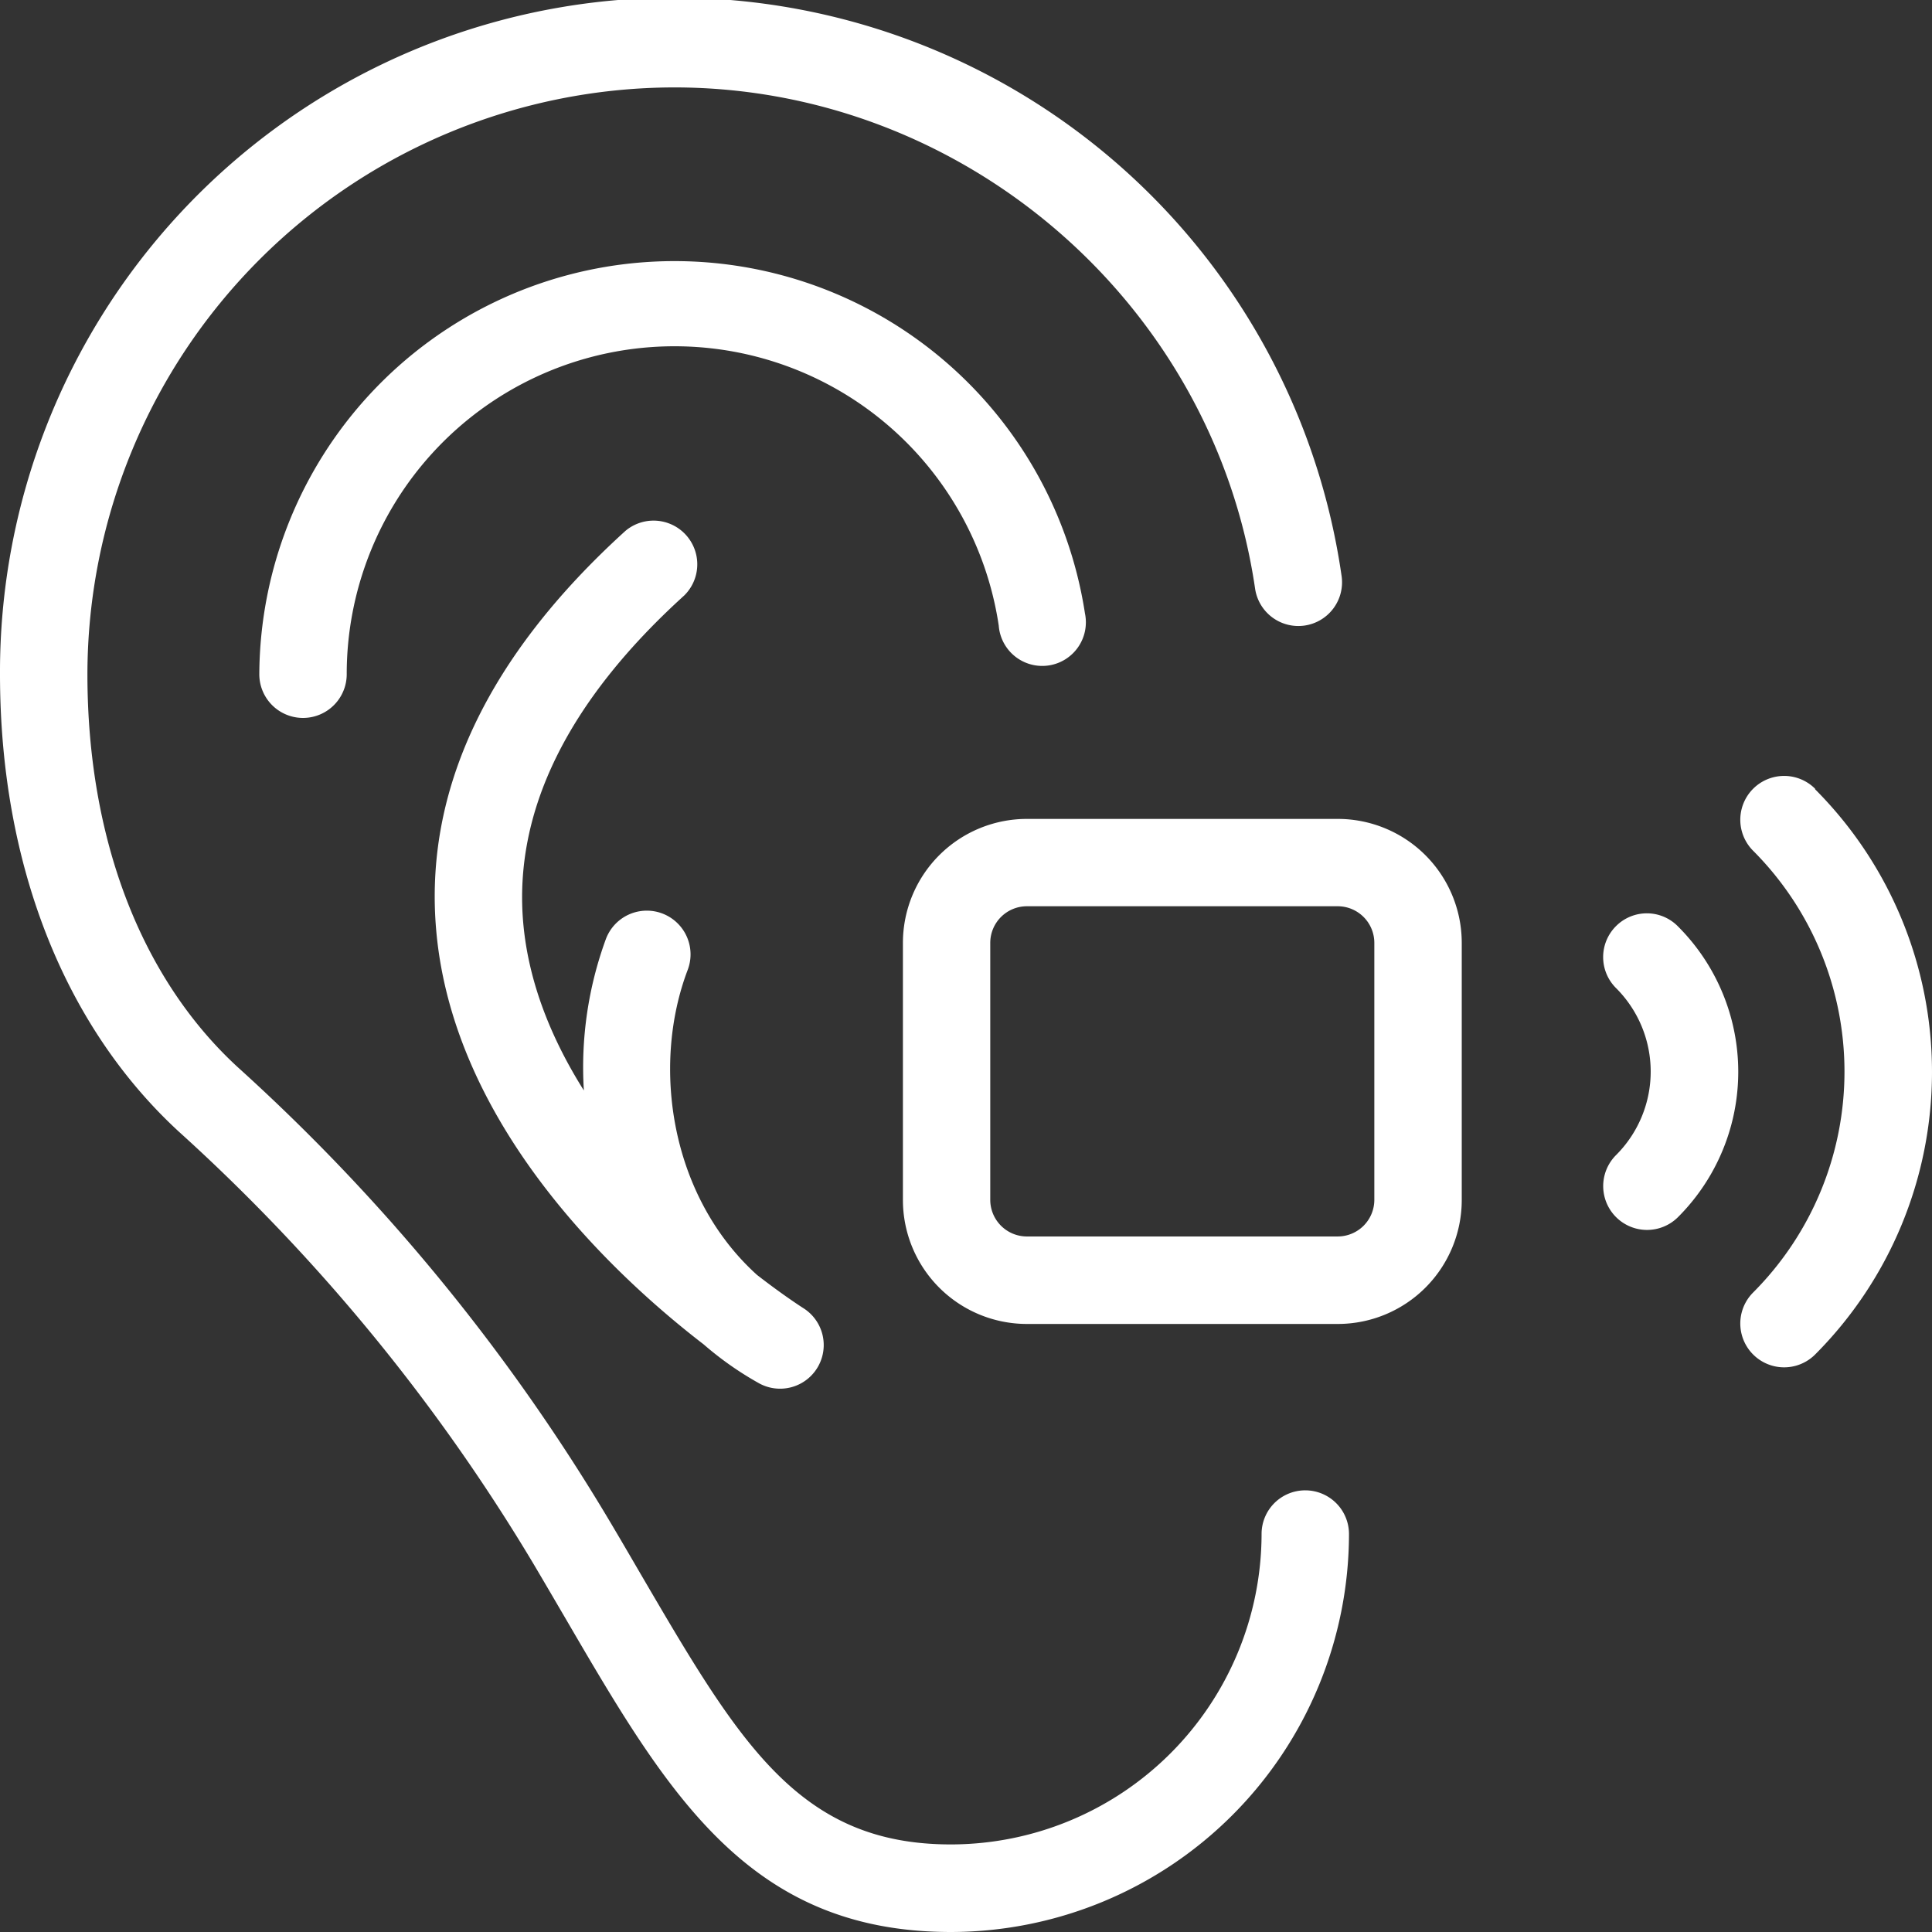
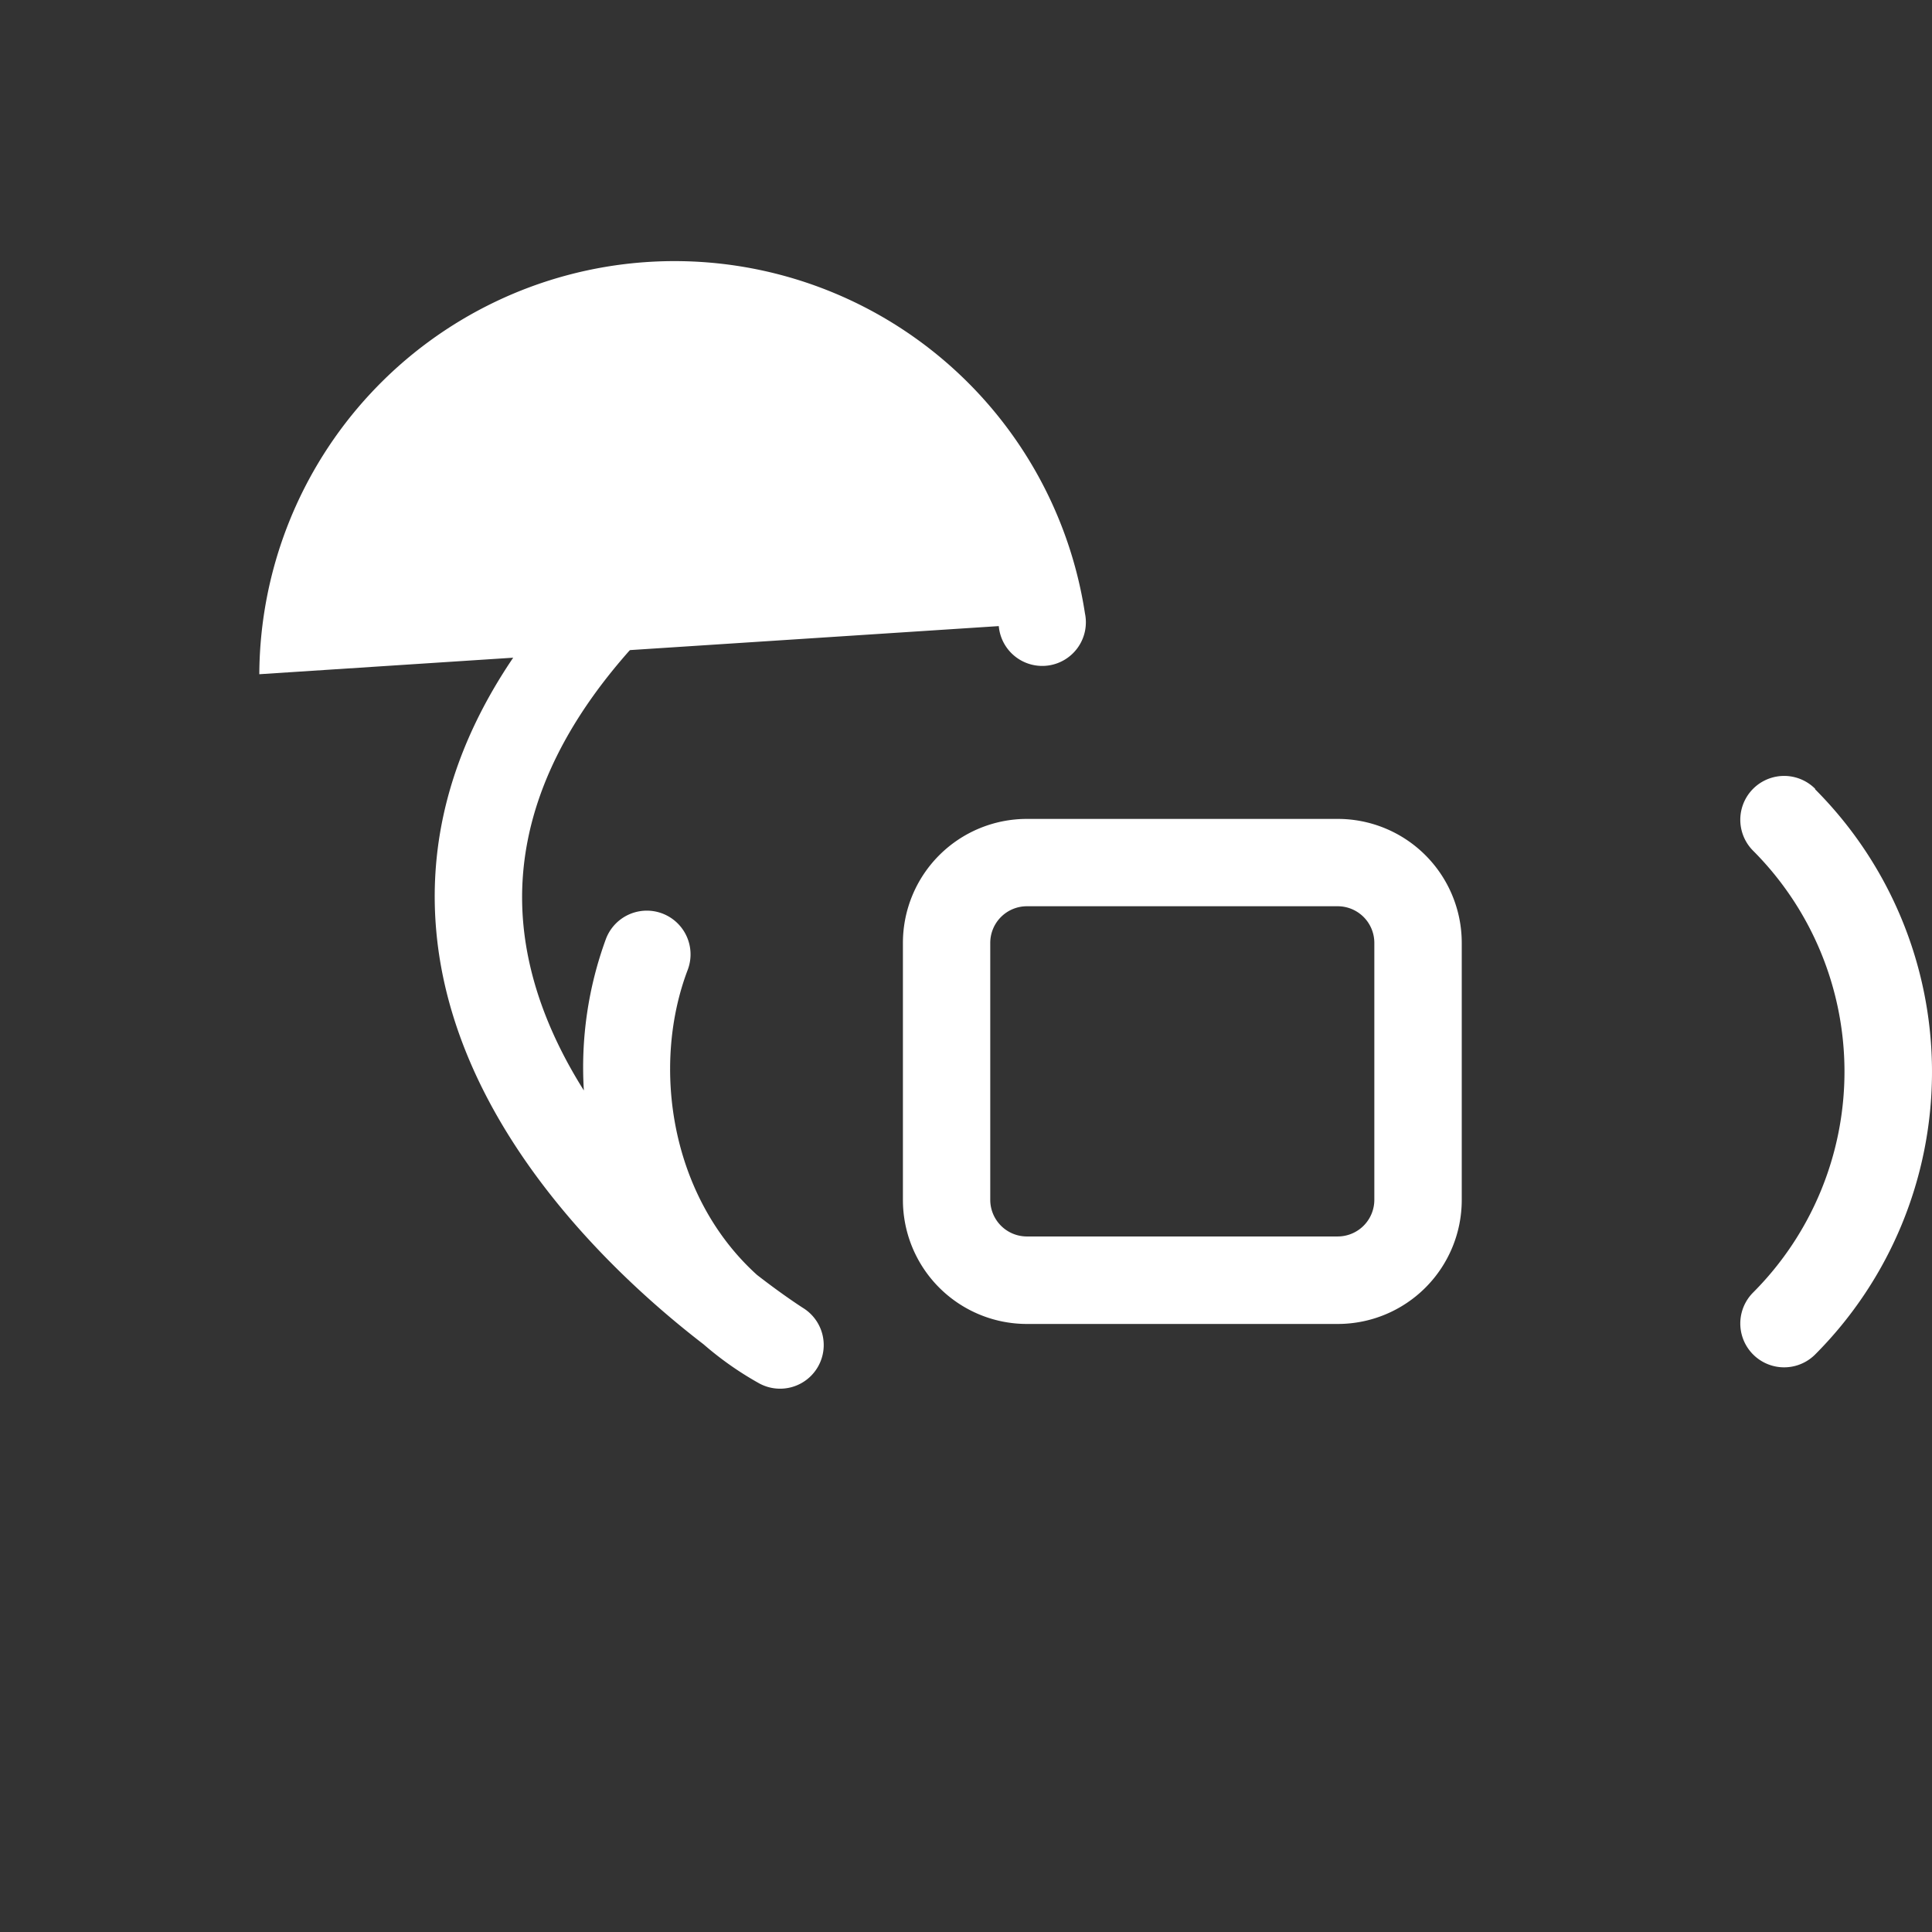
<svg xmlns="http://www.w3.org/2000/svg" viewBox="0 0 249.3 249.3">
  <rect x="0" y="0" width="249.3" height="249.3" fill="#333333" stroke="none" />
  <defs>
    <style>.cls-2{fill:#fff}</style>
  </defs>
  <g id="Camada_2" data-name="Camada 2">
    <g id="Layer_2" data-name="Layer 2">
      <path class="cls-2" d="M234.22 101.78a5.64 5.64 0 0 0-8 8 40.35 40.35 0 0 1 0 57 5.64 5.64 0 0 0 8 8 51.63 51.63 0 0 0 0-72.93z" />
-       <path class="cls-2" d="M208.53 119.5a5.64 5.64 0 0 0 0 8 15.22 15.22 0 0 1 0 21.55 5.64 5.64 0 1 0 8 8 26.51 26.51 0 0 0 0-37.5 5.62 5.62 0 0 0-8-.05zM168.43 192.31a5.63 5.63 0 0 0-5.64 5.63A40.13 40.13 0 0 1 122.7 238c-19.65 0-27.3-13.12-40-34.84-1.35-2.32-2.74-4.71-4.2-7.16a253.93 253.93 0 0 0-47.85-58.32C18.17 126.19 11.28 108.19 11.28 87A75.83 75.83 0 0 1 87 11.28c37.32 0 69.54 27.79 74.95 64.65a5.64 5.64 0 1 0 11.16-1.64A87 87 0 0 0 0 87c0 24.36 8.19 45.3 23.05 59a243.5 243.5 0 0 1 45.78 55.78c1.44 2.43 2.82 4.8 4.16 7.09 13.18 22.59 23.59 40.43 49.71 40.43a51.43 51.43 0 0 0 51.37-51.36 5.64 5.64 0 0 0-5.64-5.63z" />
-       <path class="cls-2" d="M128.88 80.79A5.63 5.63 0 1 0 140 79.15 53.58 53.58 0 0 0 33.46 87a5.64 5.64 0 0 0 11.28 0 42.3 42.3 0 0 1 84.14-6.24z" />
+       <path class="cls-2" d="M128.88 80.79A5.63 5.63 0 1 0 140 79.15 53.58 53.58 0 0 0 33.46 87z" />
      <path class="cls-2" d="M88.29 76.84a5.64 5.64 0 0 0-7.57-8.35c-17.84 16.18-26.06 33.57-24.42 51.69 2.28 25.32 23.3 44.68 34.49 53.29a42.3 42.3 0 0 0 6.81 4.83l.3.17a5.63 5.63 0 0 0 5.73-9.69c-.09-.06-2.47-1.57-5.95-4.27-11.22-10.14-13.64-27-8.94-39.36a5.64 5.64 0 0 0-10.55-4 48.09 48.09 0 0 0-2.85 19.56c-4.06-6.45-7.12-13.74-7.82-21.58-1.28-14.4 5.71-28.63 20.77-42.29zM172.62 105.67h-40.11a16 16 0 0 0-16 16v33.17a16 16 0 0 0 16 16h40.11a16 16 0 0 0 16-16v-33.18a16 16 0 0 0-16-15.99zm4.72 49.16a4.73 4.73 0 0 1-4.72 4.72h-40.11a4.73 4.73 0 0 1-4.73-4.72v-33.17a4.73 4.73 0 0 1 4.73-4.72h40.11a4.73 4.73 0 0 1 4.72 4.72z" />
    </g>
  </g>
</svg>